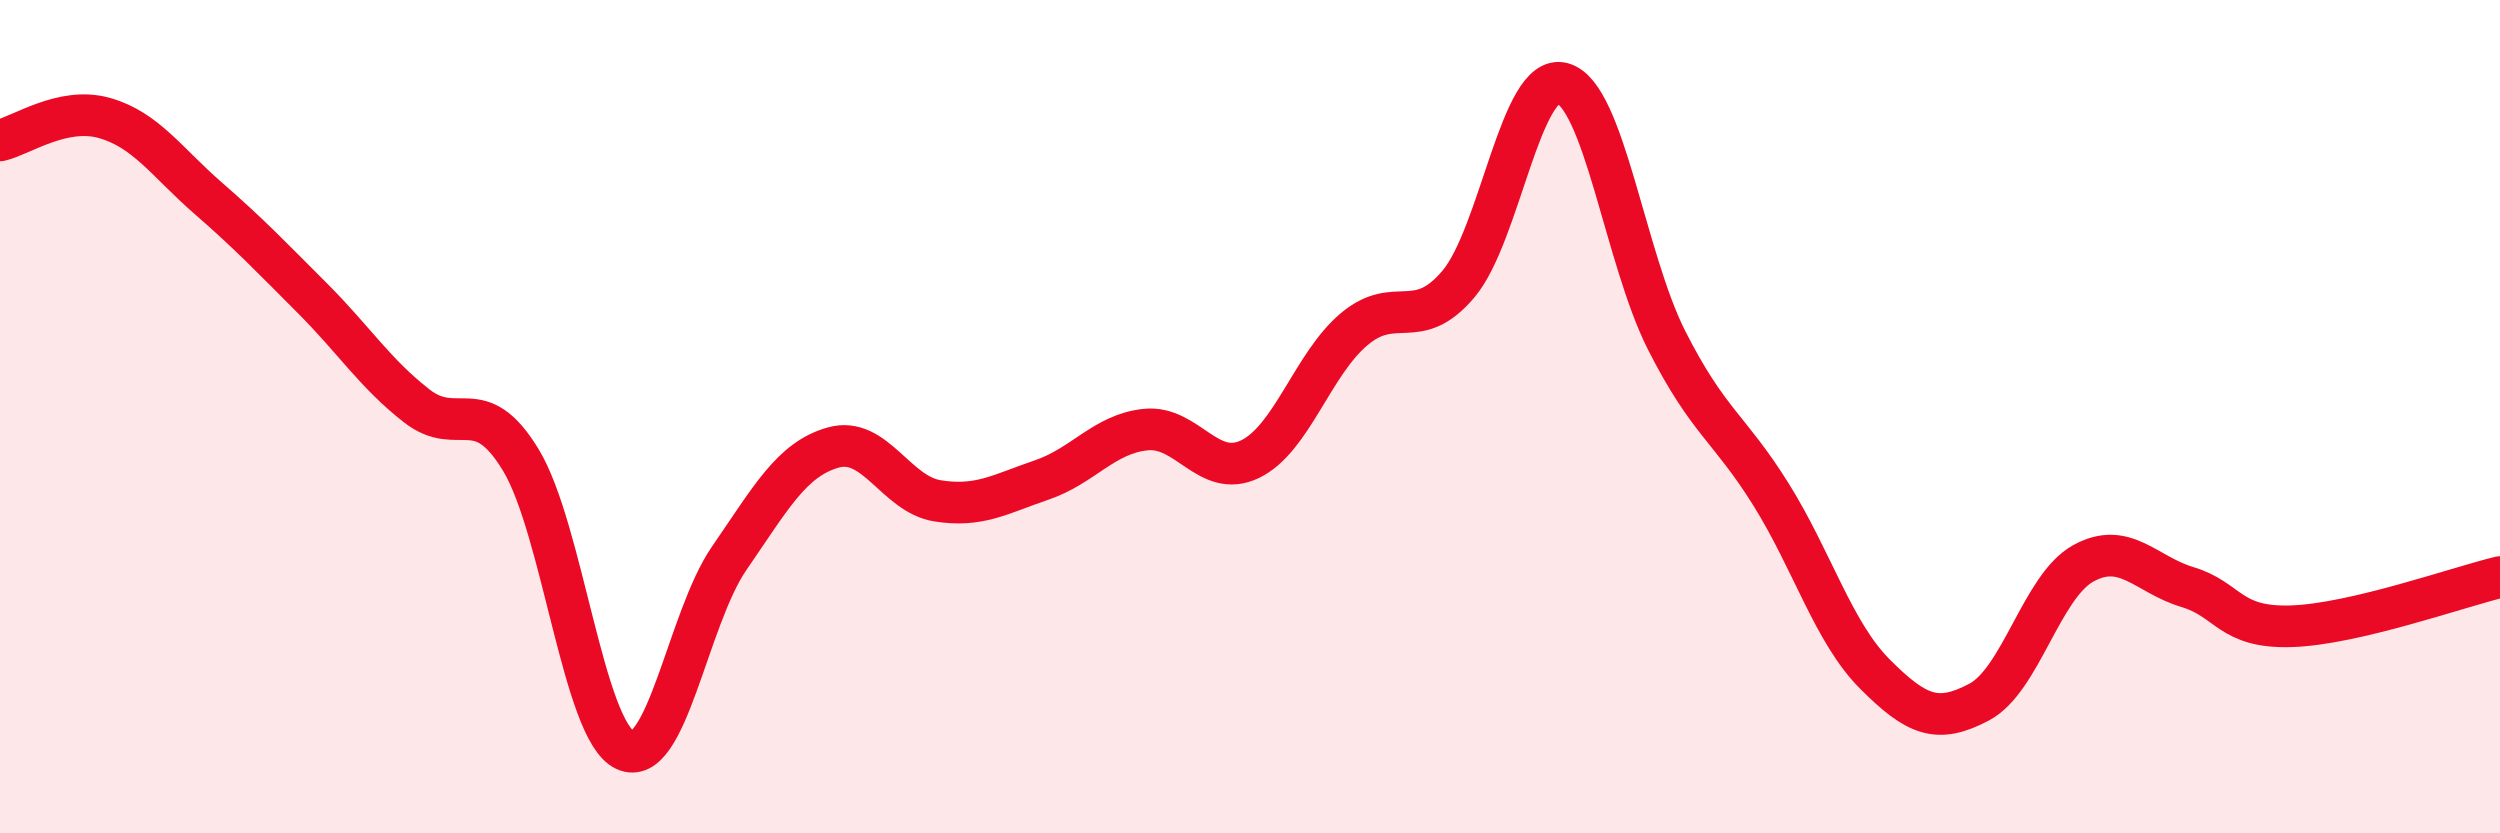
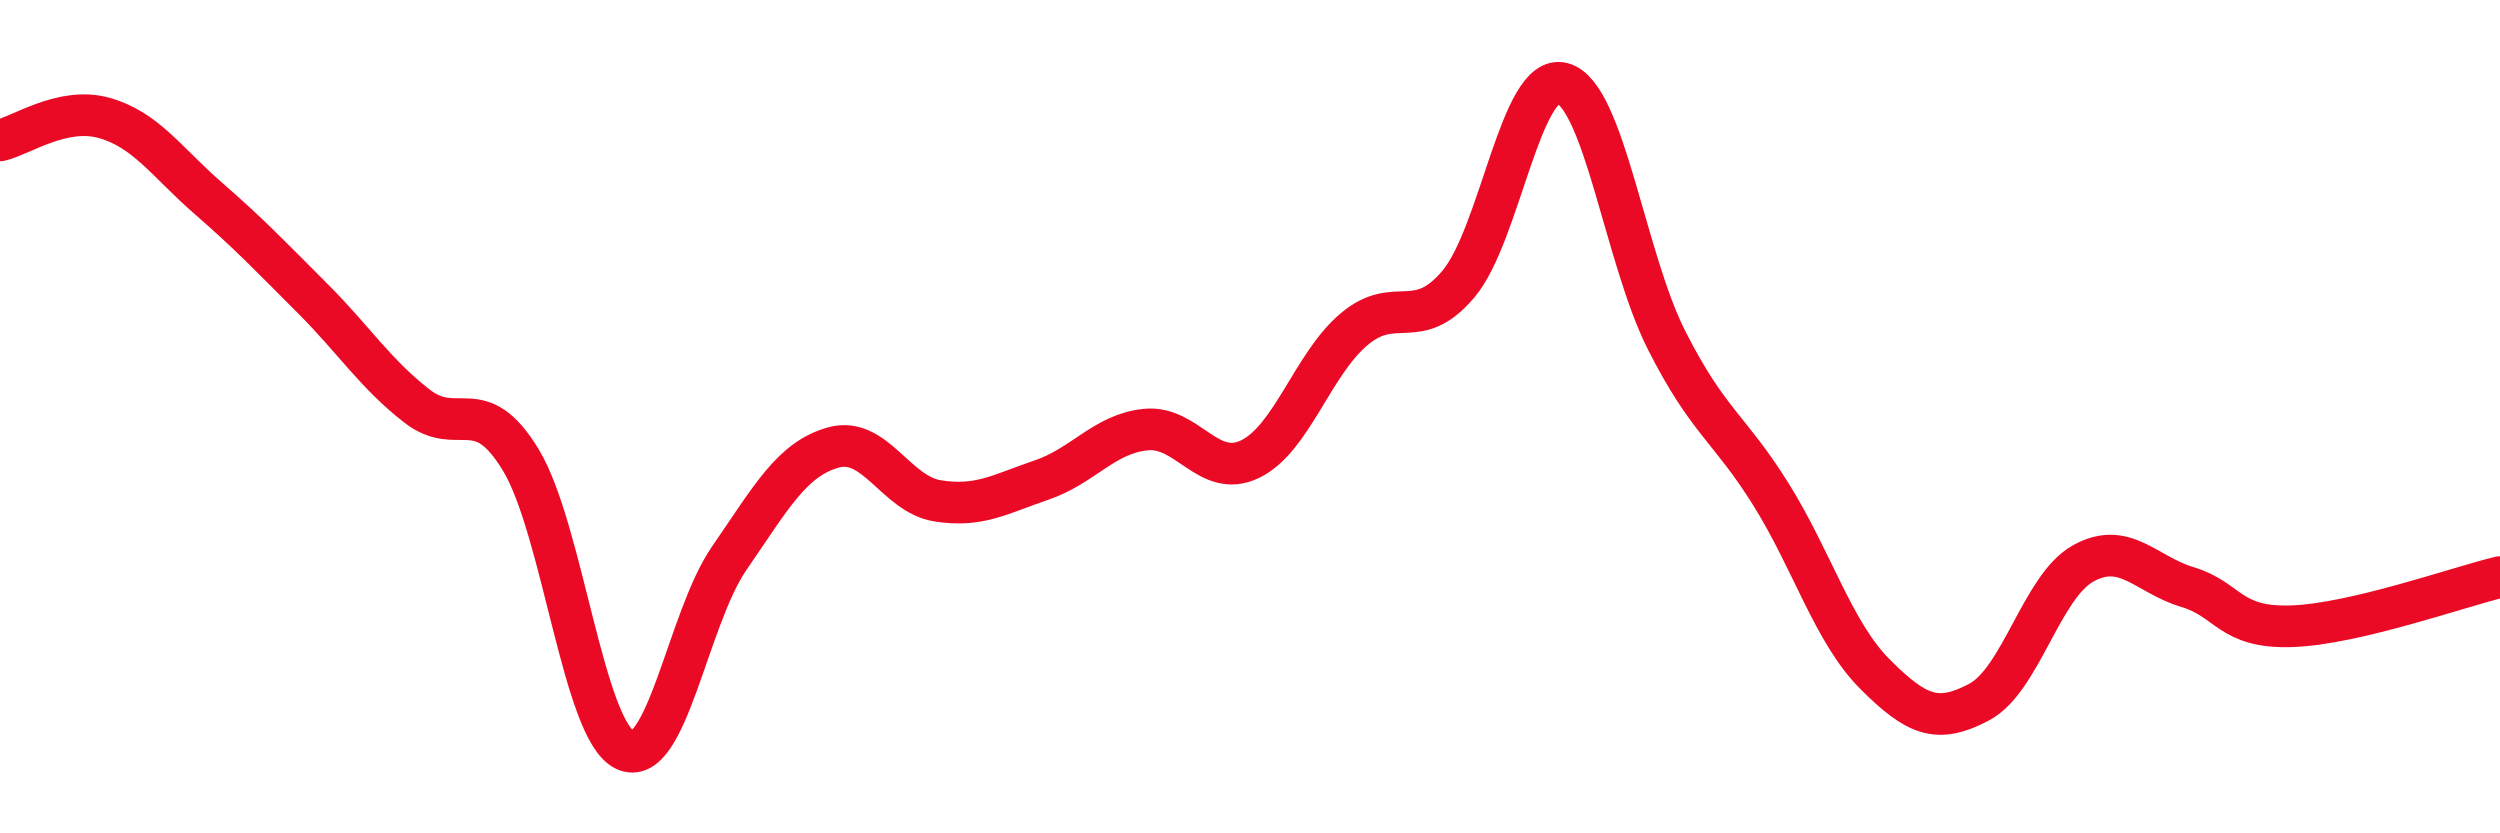
<svg xmlns="http://www.w3.org/2000/svg" width="60" height="20" viewBox="0 0 60 20">
-   <path d="M 0,3.37 C 0.5,3.26 1.5,2.55 2.5,2.83 C 3.5,3.11 4,3.89 5,4.76 C 6,5.63 6.5,6.16 7.5,7.16 C 8.5,8.16 9,8.96 10,9.74 C 11,10.52 11.5,9.39 12.5,11.04 C 13.5,12.69 14,17.53 15,18 C 16,18.47 16.5,14.85 17.5,13.4 C 18.5,11.95 19,11.02 20,10.74 C 21,10.46 21.5,11.86 22.5,12.02 C 23.5,12.18 24,11.86 25,11.52 C 26,11.18 26.5,10.41 27.5,10.31 C 28.5,10.21 29,11.5 30,11.02 C 31,10.54 31.5,8.74 32.5,7.9 C 33.5,7.06 34,8 35,6.82 C 36,5.64 36.5,1.73 37.5,2 C 38.5,2.27 39,6.2 40,8.17 C 41,10.14 41.5,10.26 42.5,11.86 C 43.5,13.46 44,15.18 45,16.18 C 46,17.18 46.5,17.38 47.5,16.85 C 48.5,16.32 49,14.07 50,13.52 C 51,12.97 51.5,13.79 52.5,14.09 C 53.5,14.39 53.5,15.08 55,15.03 C 56.5,14.98 59,14.09 60,13.85L60 20L0 20Z" fill="#EB0A25" opacity="0.1" stroke-linecap="round" stroke-linejoin="round" />
  <path d="M 0,3.37 C 0.5,3.26 1.5,2.55 2.5,2.83 C 3.5,3.11 4,3.89 5,4.76 C 6,5.63 6.5,6.16 7.5,7.16 C 8.5,8.16 9,8.96 10,9.74 C 11,10.52 11.5,9.39 12.5,11.04 C 13.5,12.69 14,17.53 15,18 C 16,18.47 16.5,14.85 17.5,13.4 C 18.5,11.95 19,11.02 20,10.74 C 21,10.46 21.5,11.86 22.5,12.02 C 23.5,12.18 24,11.86 25,11.52 C 26,11.18 26.5,10.41 27.5,10.31 C 28.5,10.21 29,11.5 30,11.02 C 31,10.54 31.5,8.74 32.5,7.9 C 33.5,7.06 34,8 35,6.82 C 36,5.64 36.5,1.73 37.5,2 C 38.5,2.27 39,6.2 40,8.17 C 41,10.14 41.5,10.26 42.5,11.86 C 43.5,13.46 44,15.18 45,16.18 C 46,17.18 46.5,17.38 47.5,16.85 C 48.5,16.32 49,14.07 50,13.52 C 51,12.97 51.5,13.79 52.5,14.09 C 53.5,14.39 53.5,15.08 55,15.03 C 56.5,14.98 59,14.09 60,13.85" stroke="#EB0A25" stroke-width="1" fill="none" stroke-linecap="round" stroke-linejoin="round" />
</svg>